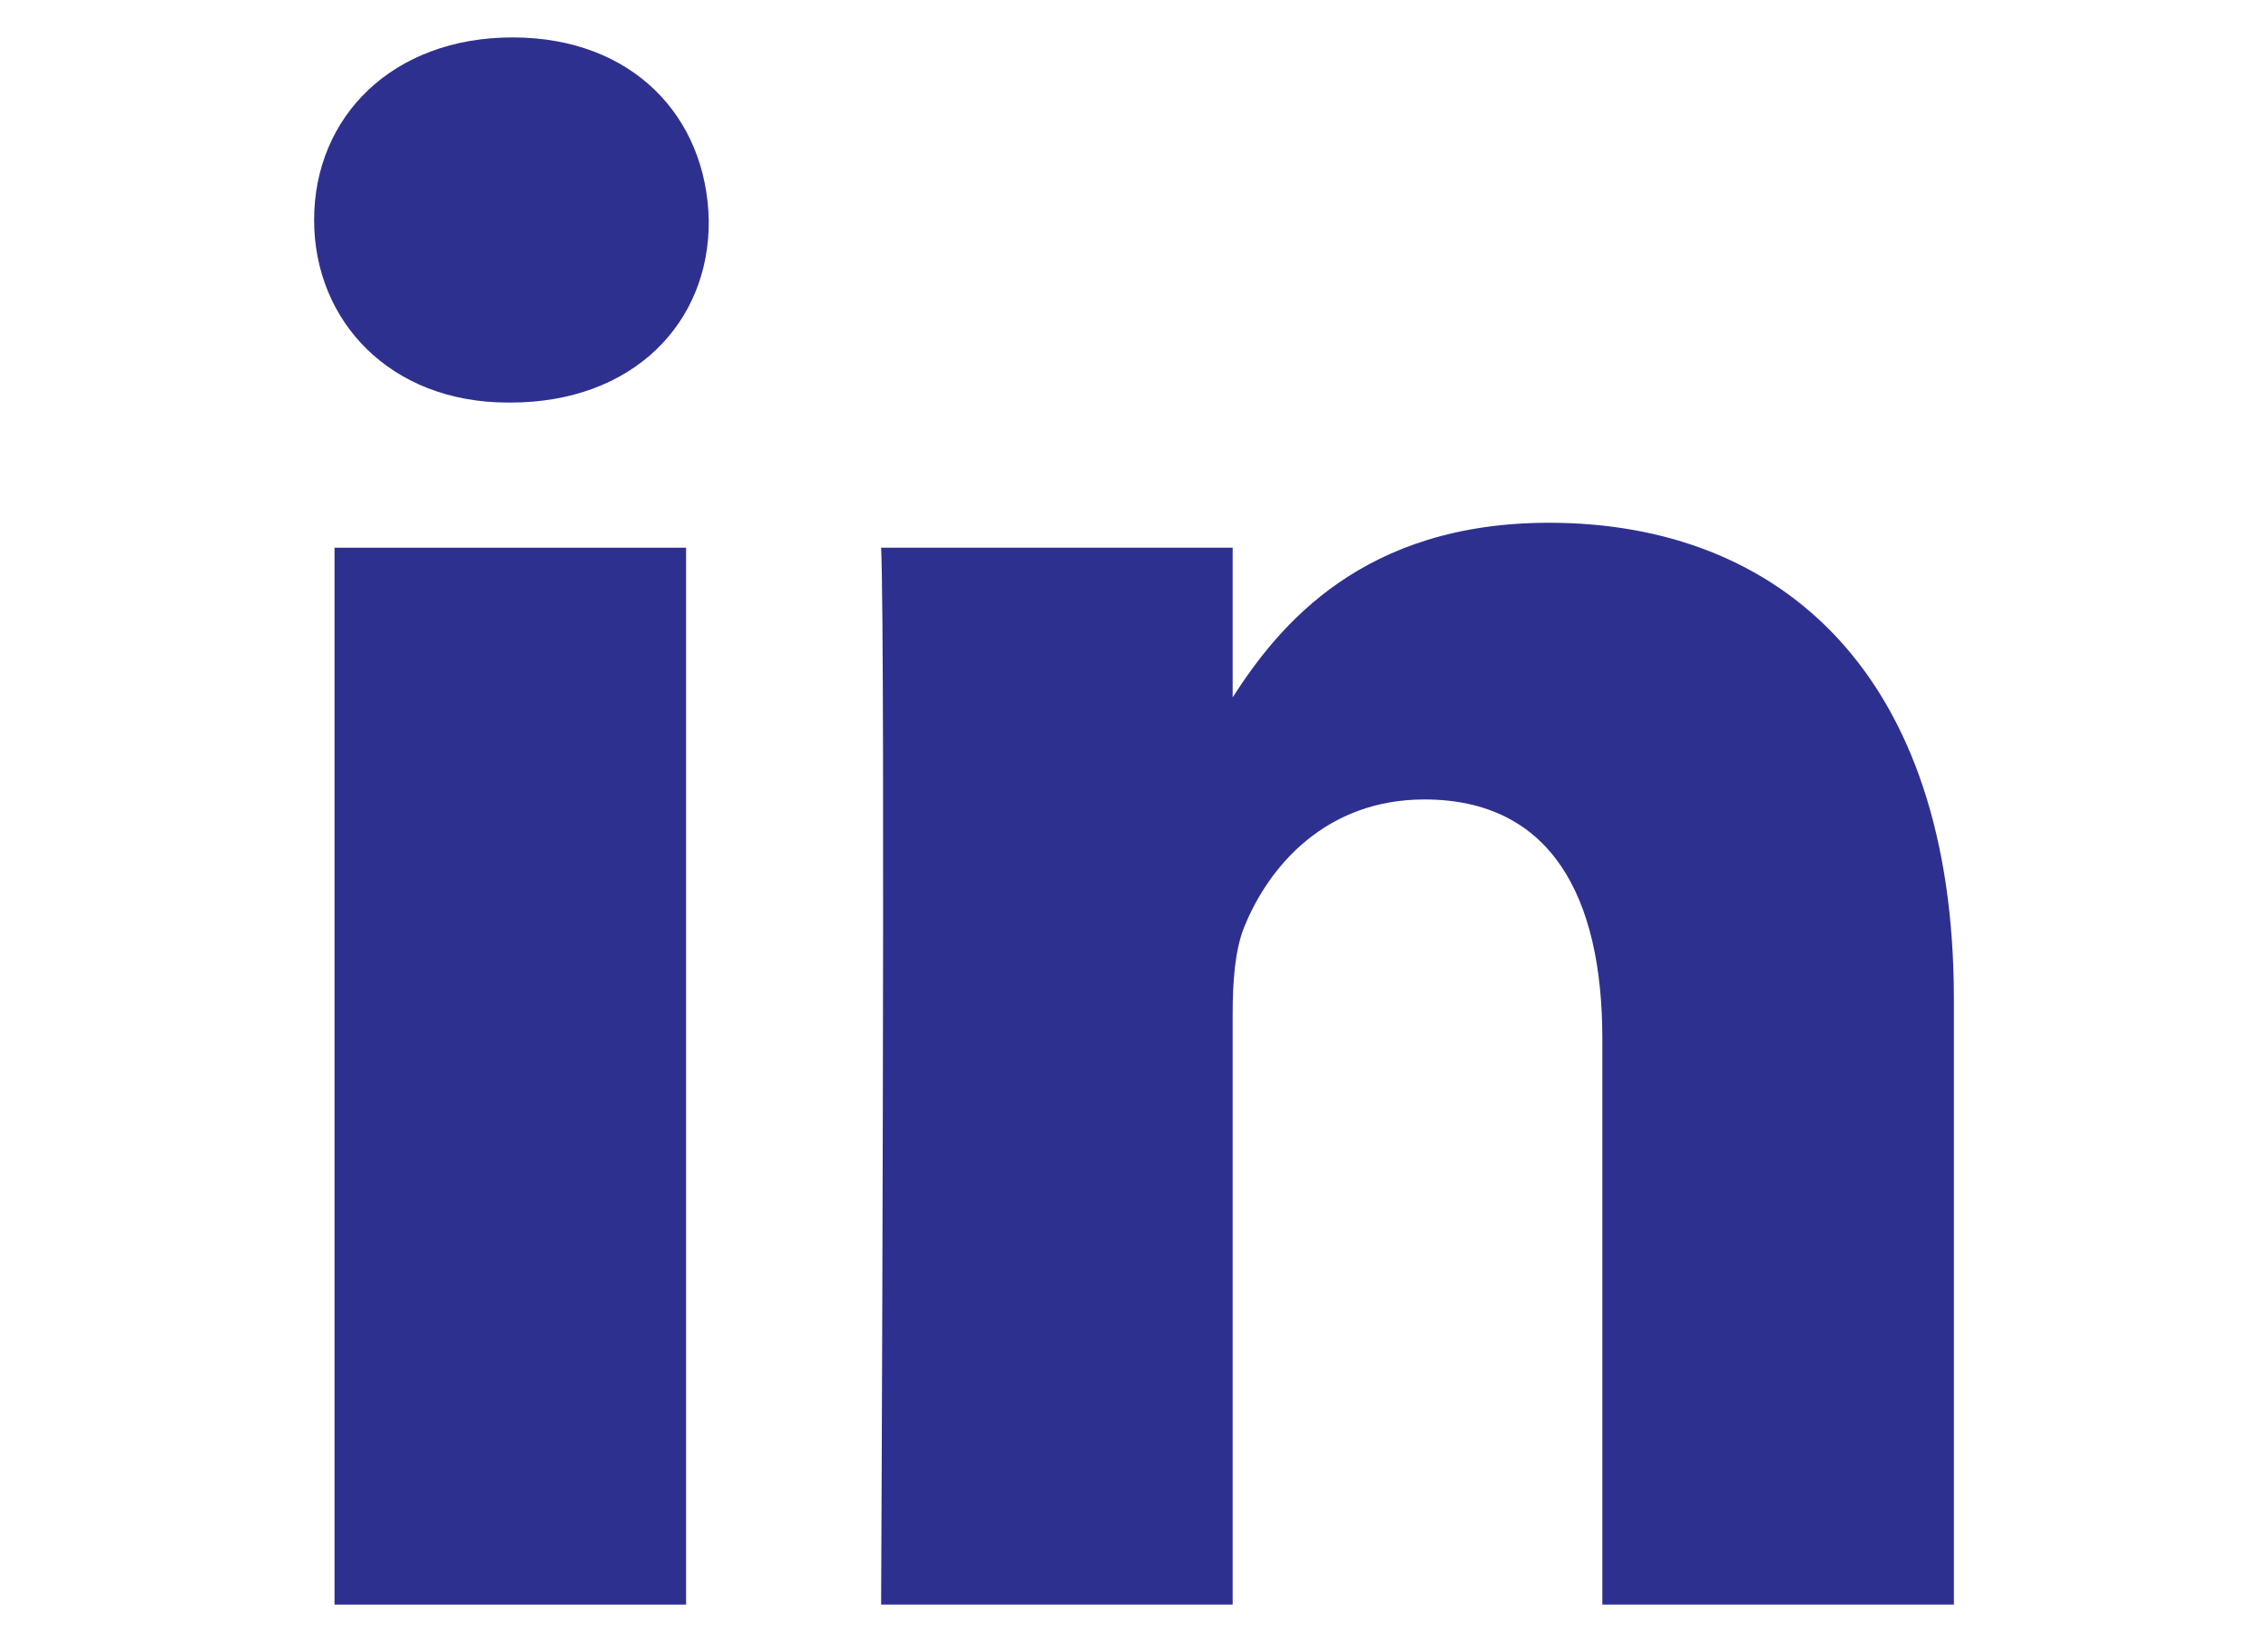
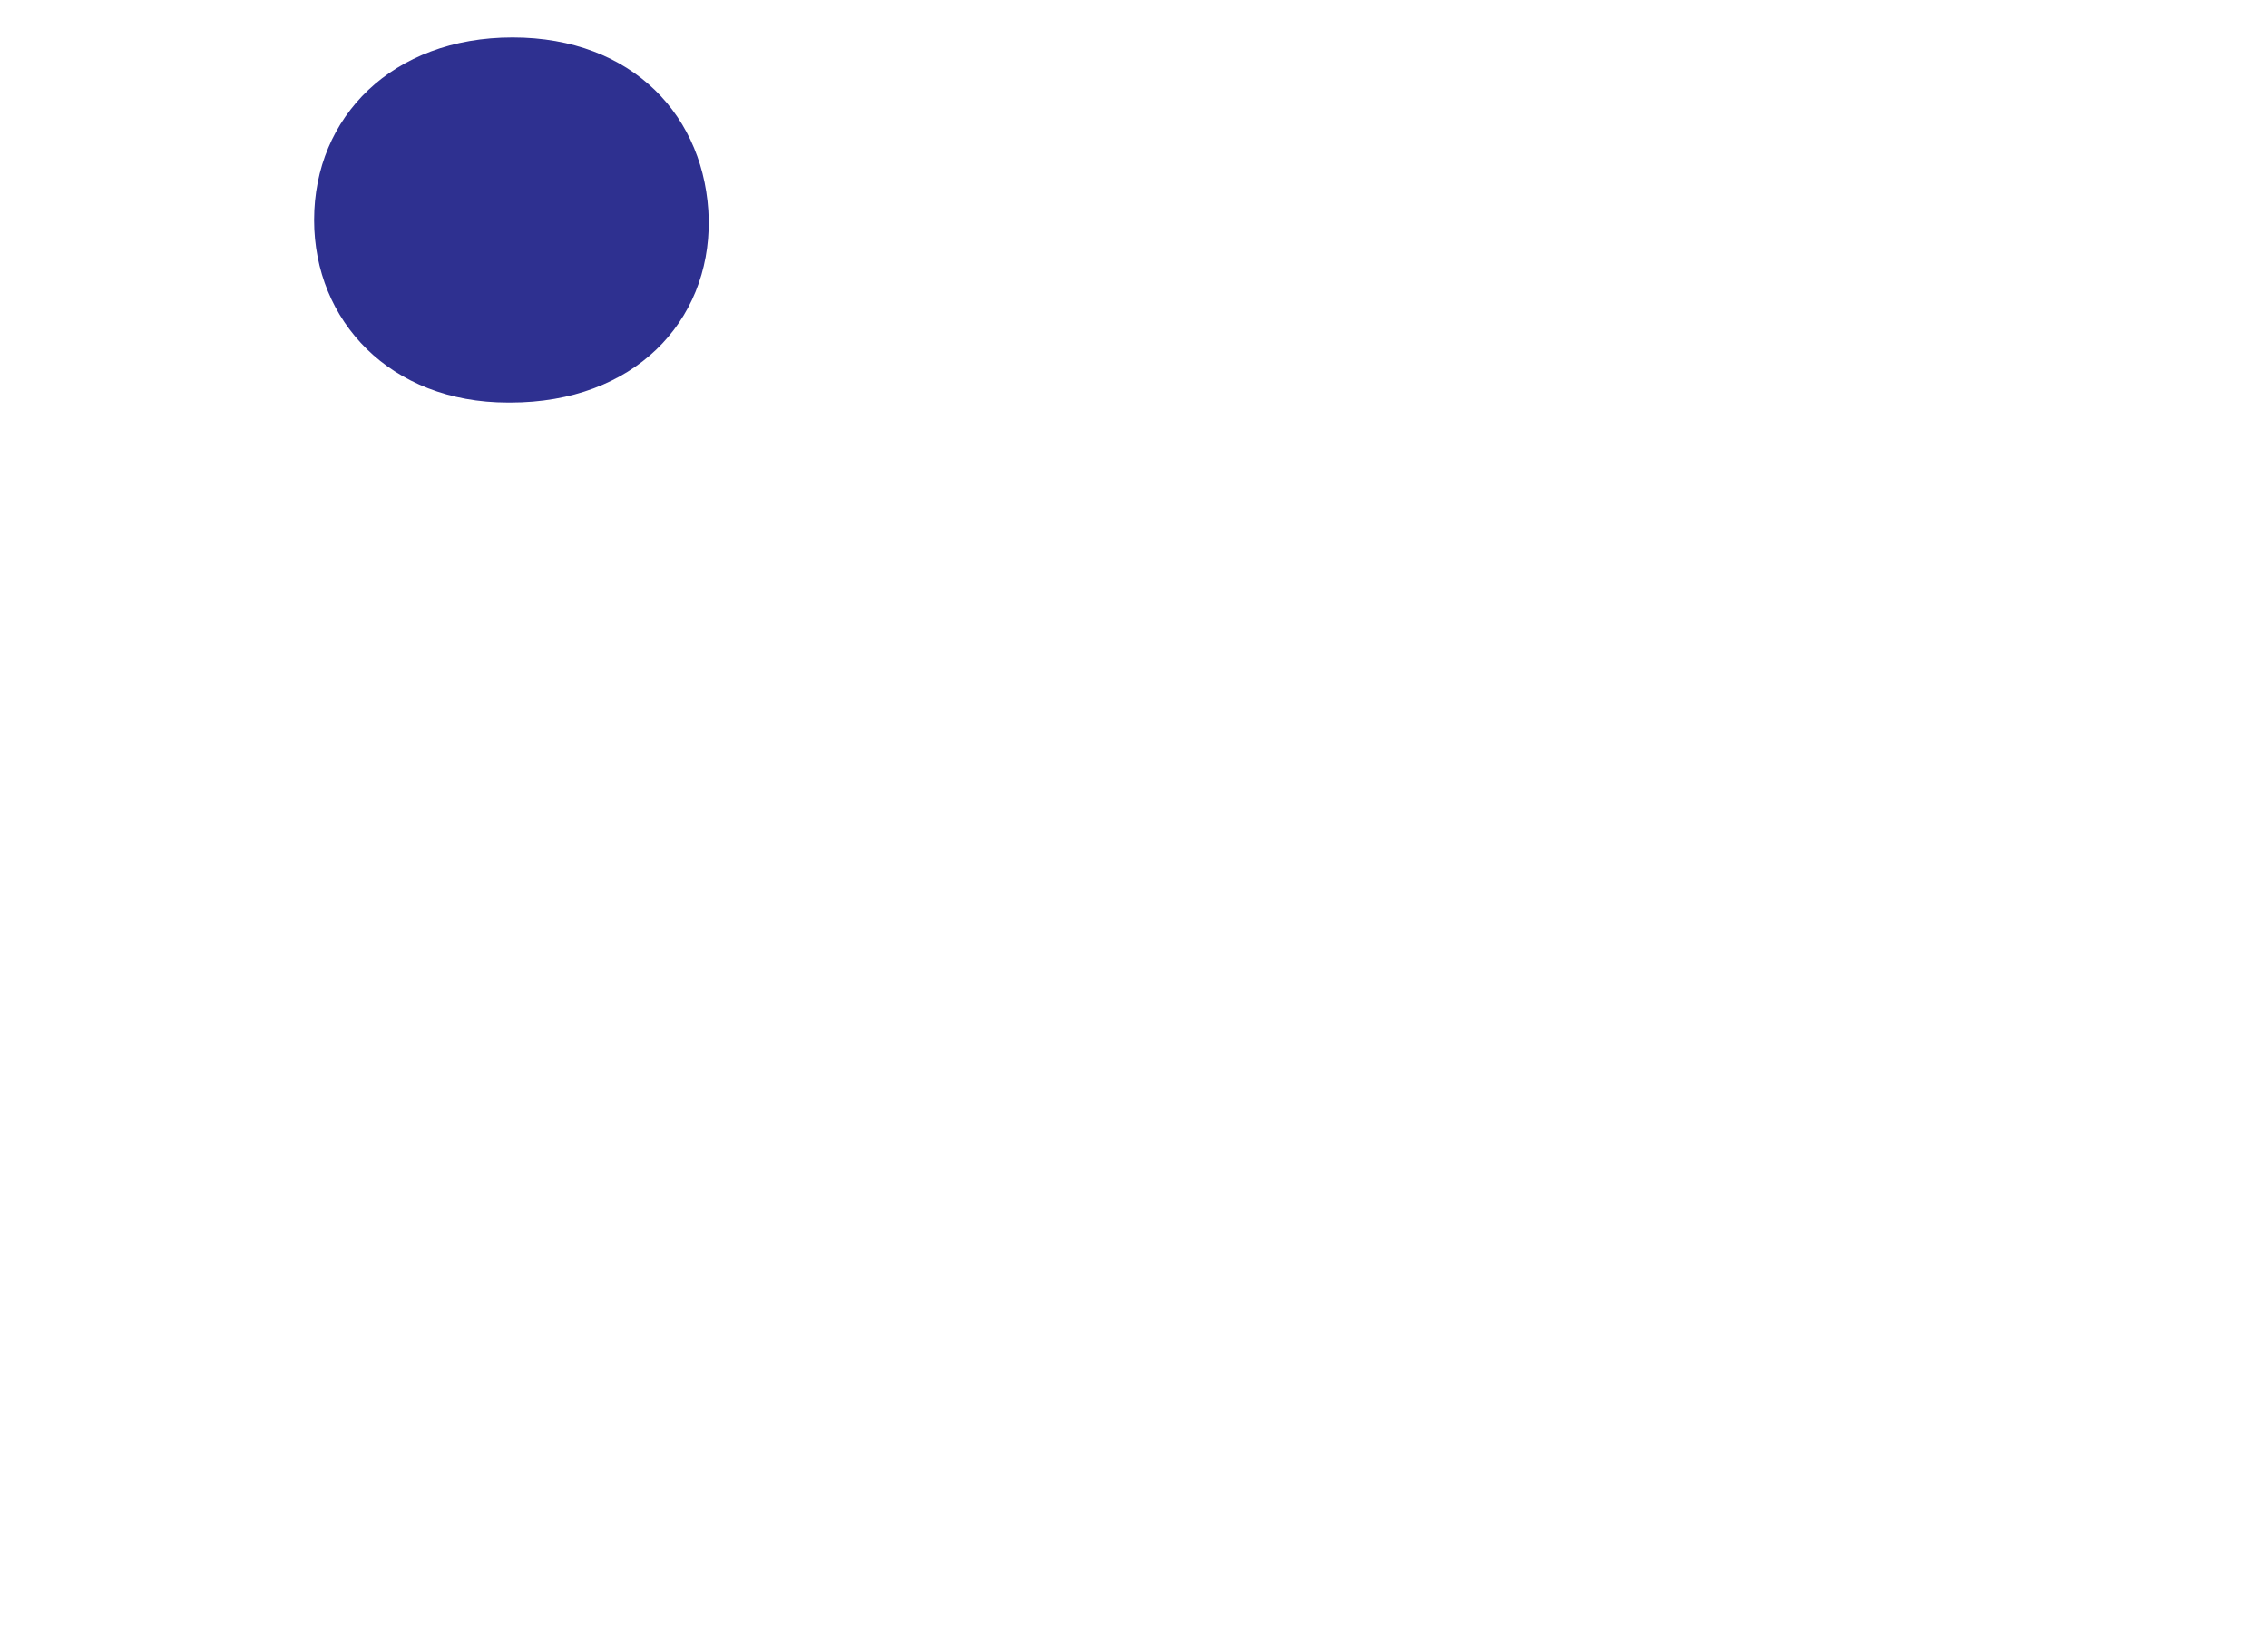
<svg xmlns="http://www.w3.org/2000/svg" version="1.1" id="Capa_1" x="0px" y="0px" viewBox="0 0 200 144.8" style="enable-background:new 0 0 200 144.8;" xml:space="preserve">
  <style type="text/css">
	.st0{fill:#2E3090;}
</style>
  <g>
-     <rect x="29.5" y="48.3" class="st0" width="31" height="93.2" />
    <path class="st0" d="M45,35.5h-0.2c-10.4,0-17.1-7.2-17.1-16.1c0-9.1,6.9-16.1,17.5-16.1s17.1,7,17.3,16.1   C62.6,28.4,55.9,35.5,45,35.5L45,35.5z" />
-     <path class="st0" d="M172.3,141.5h-31V91.6c0-12.5-4.5-21.1-15.7-21.1c-8.6,0-13.7,5.8-15.9,11.3c-0.8,2-1,4.8-1,7.6v52.1h-31   c0,0,0.4-84.5,0-93.2h31v13.2c4.1-6.4,11.5-15.4,27.9-15.4c20.4,0,35.7,13.3,35.7,42V141.5z" />
-     <path class="st0" d="M172.3,141.5" />
  </g>
</svg>